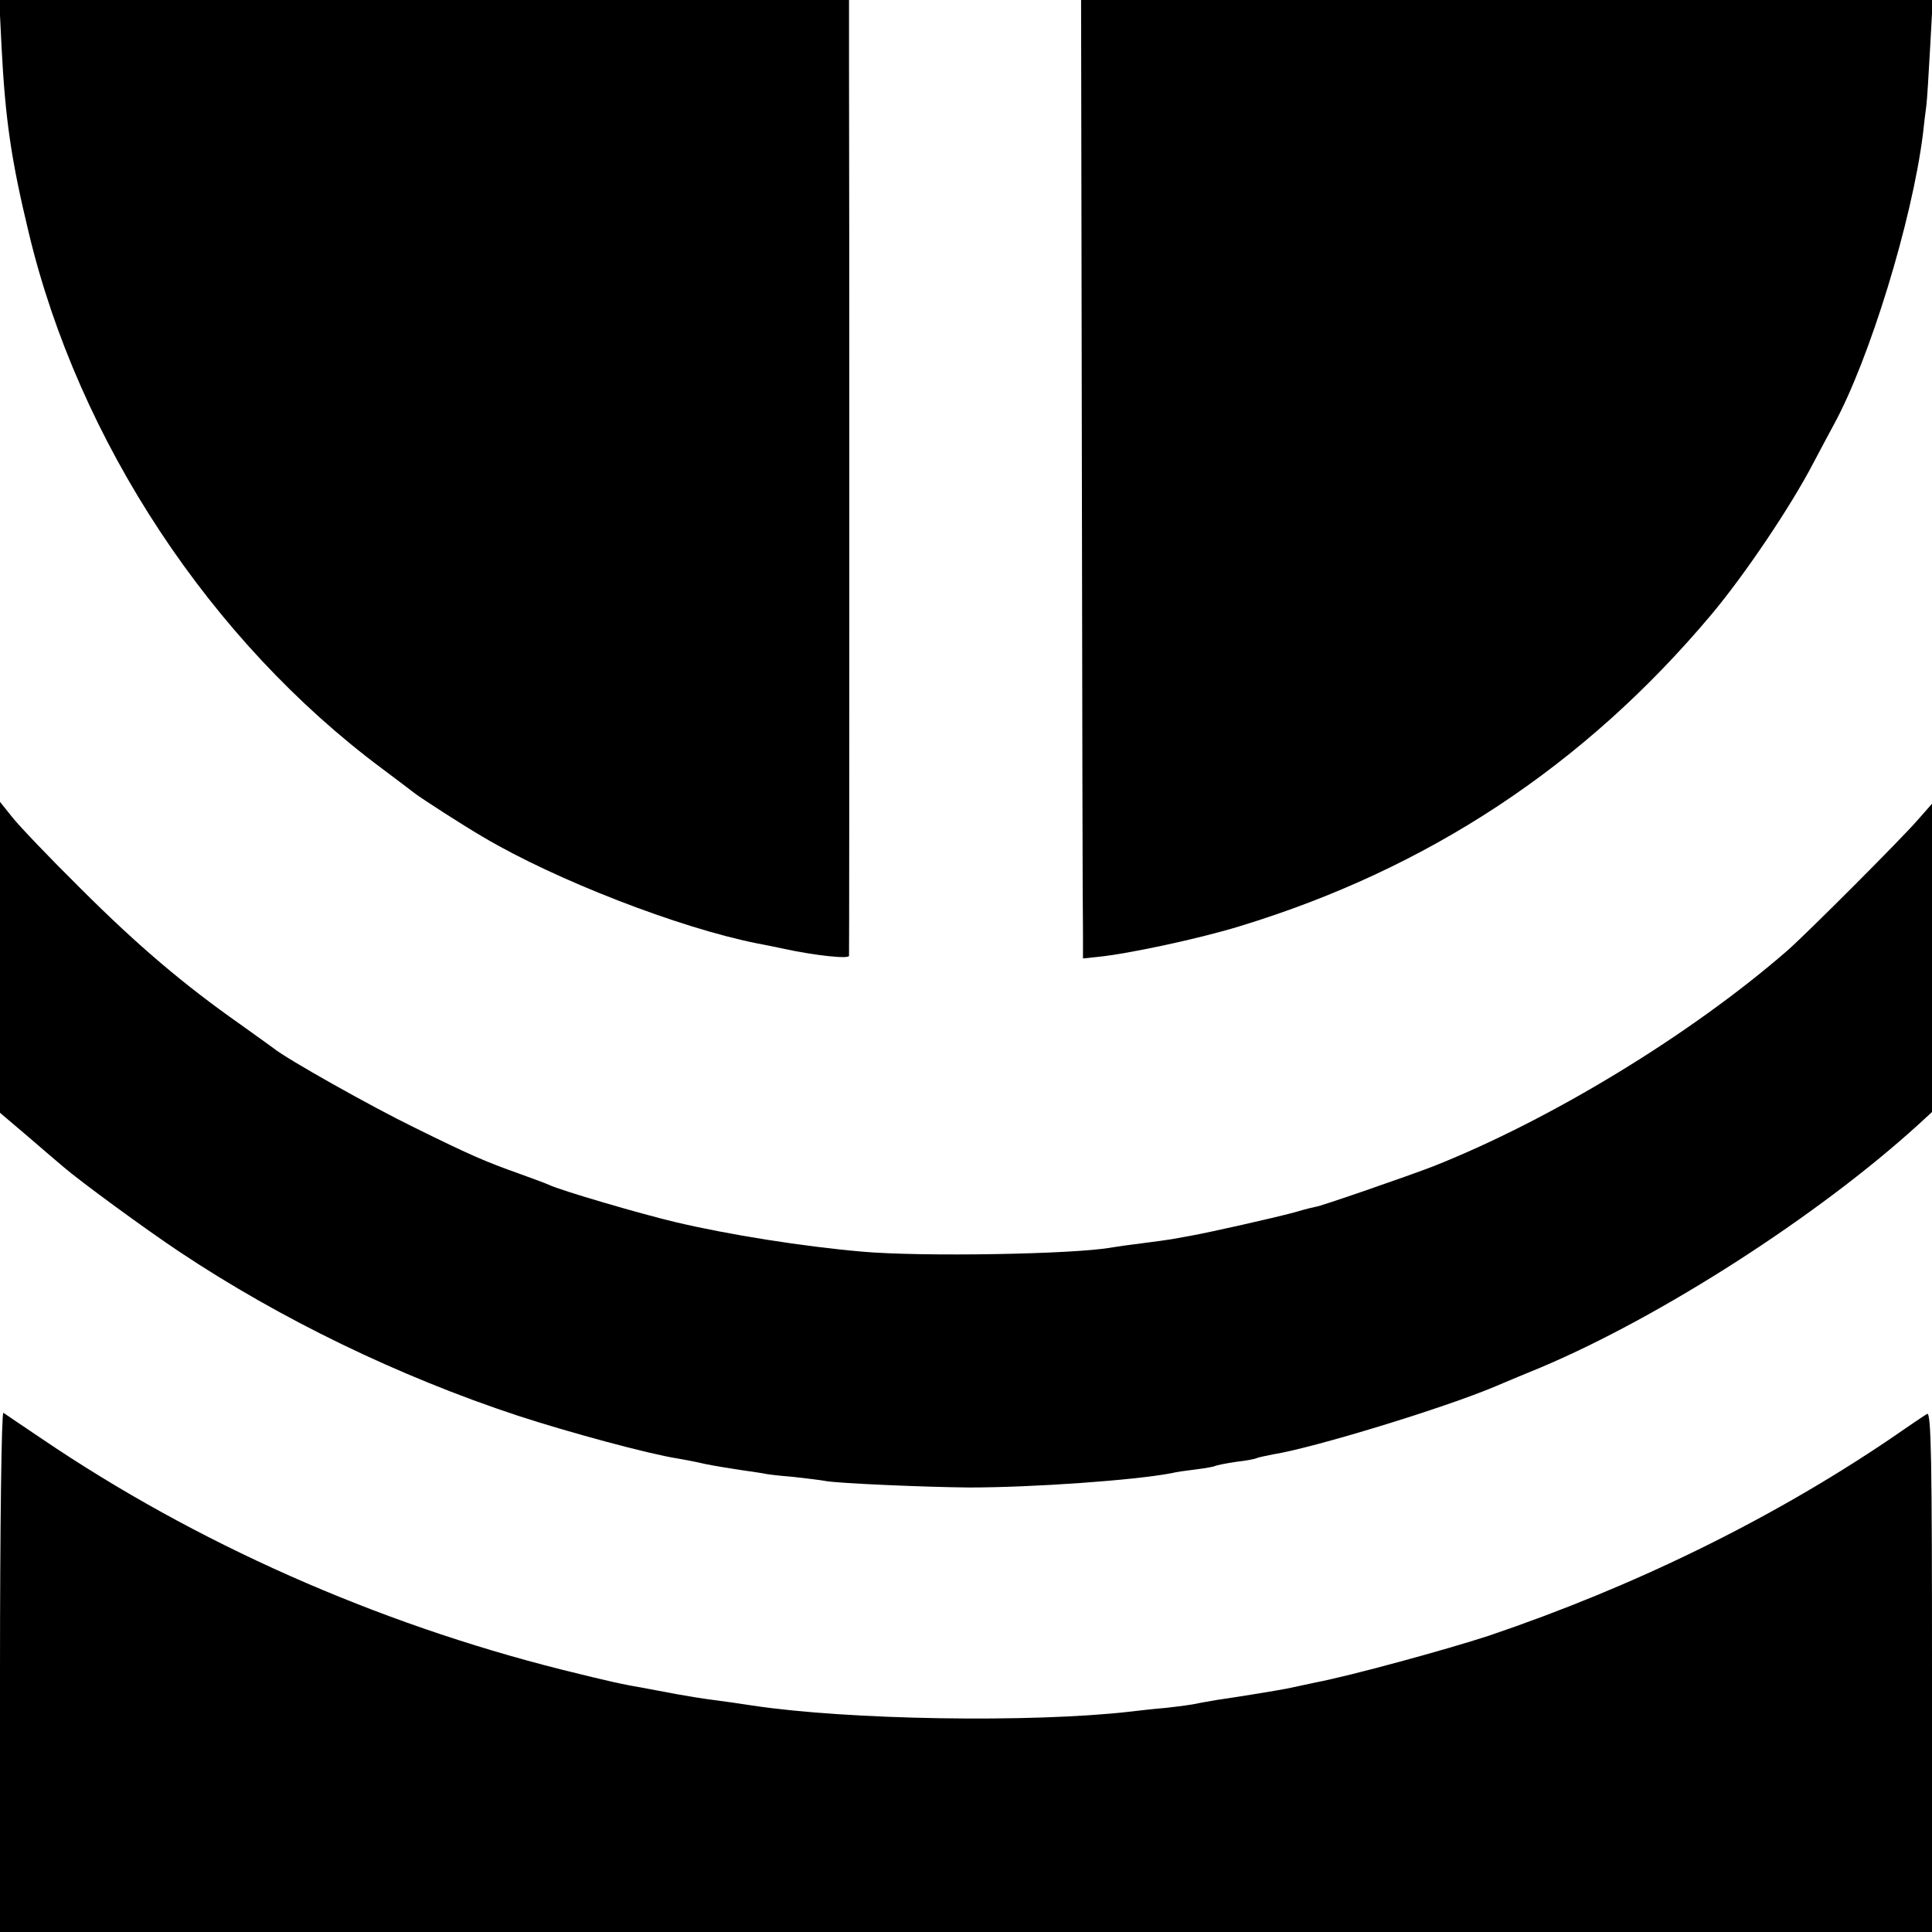
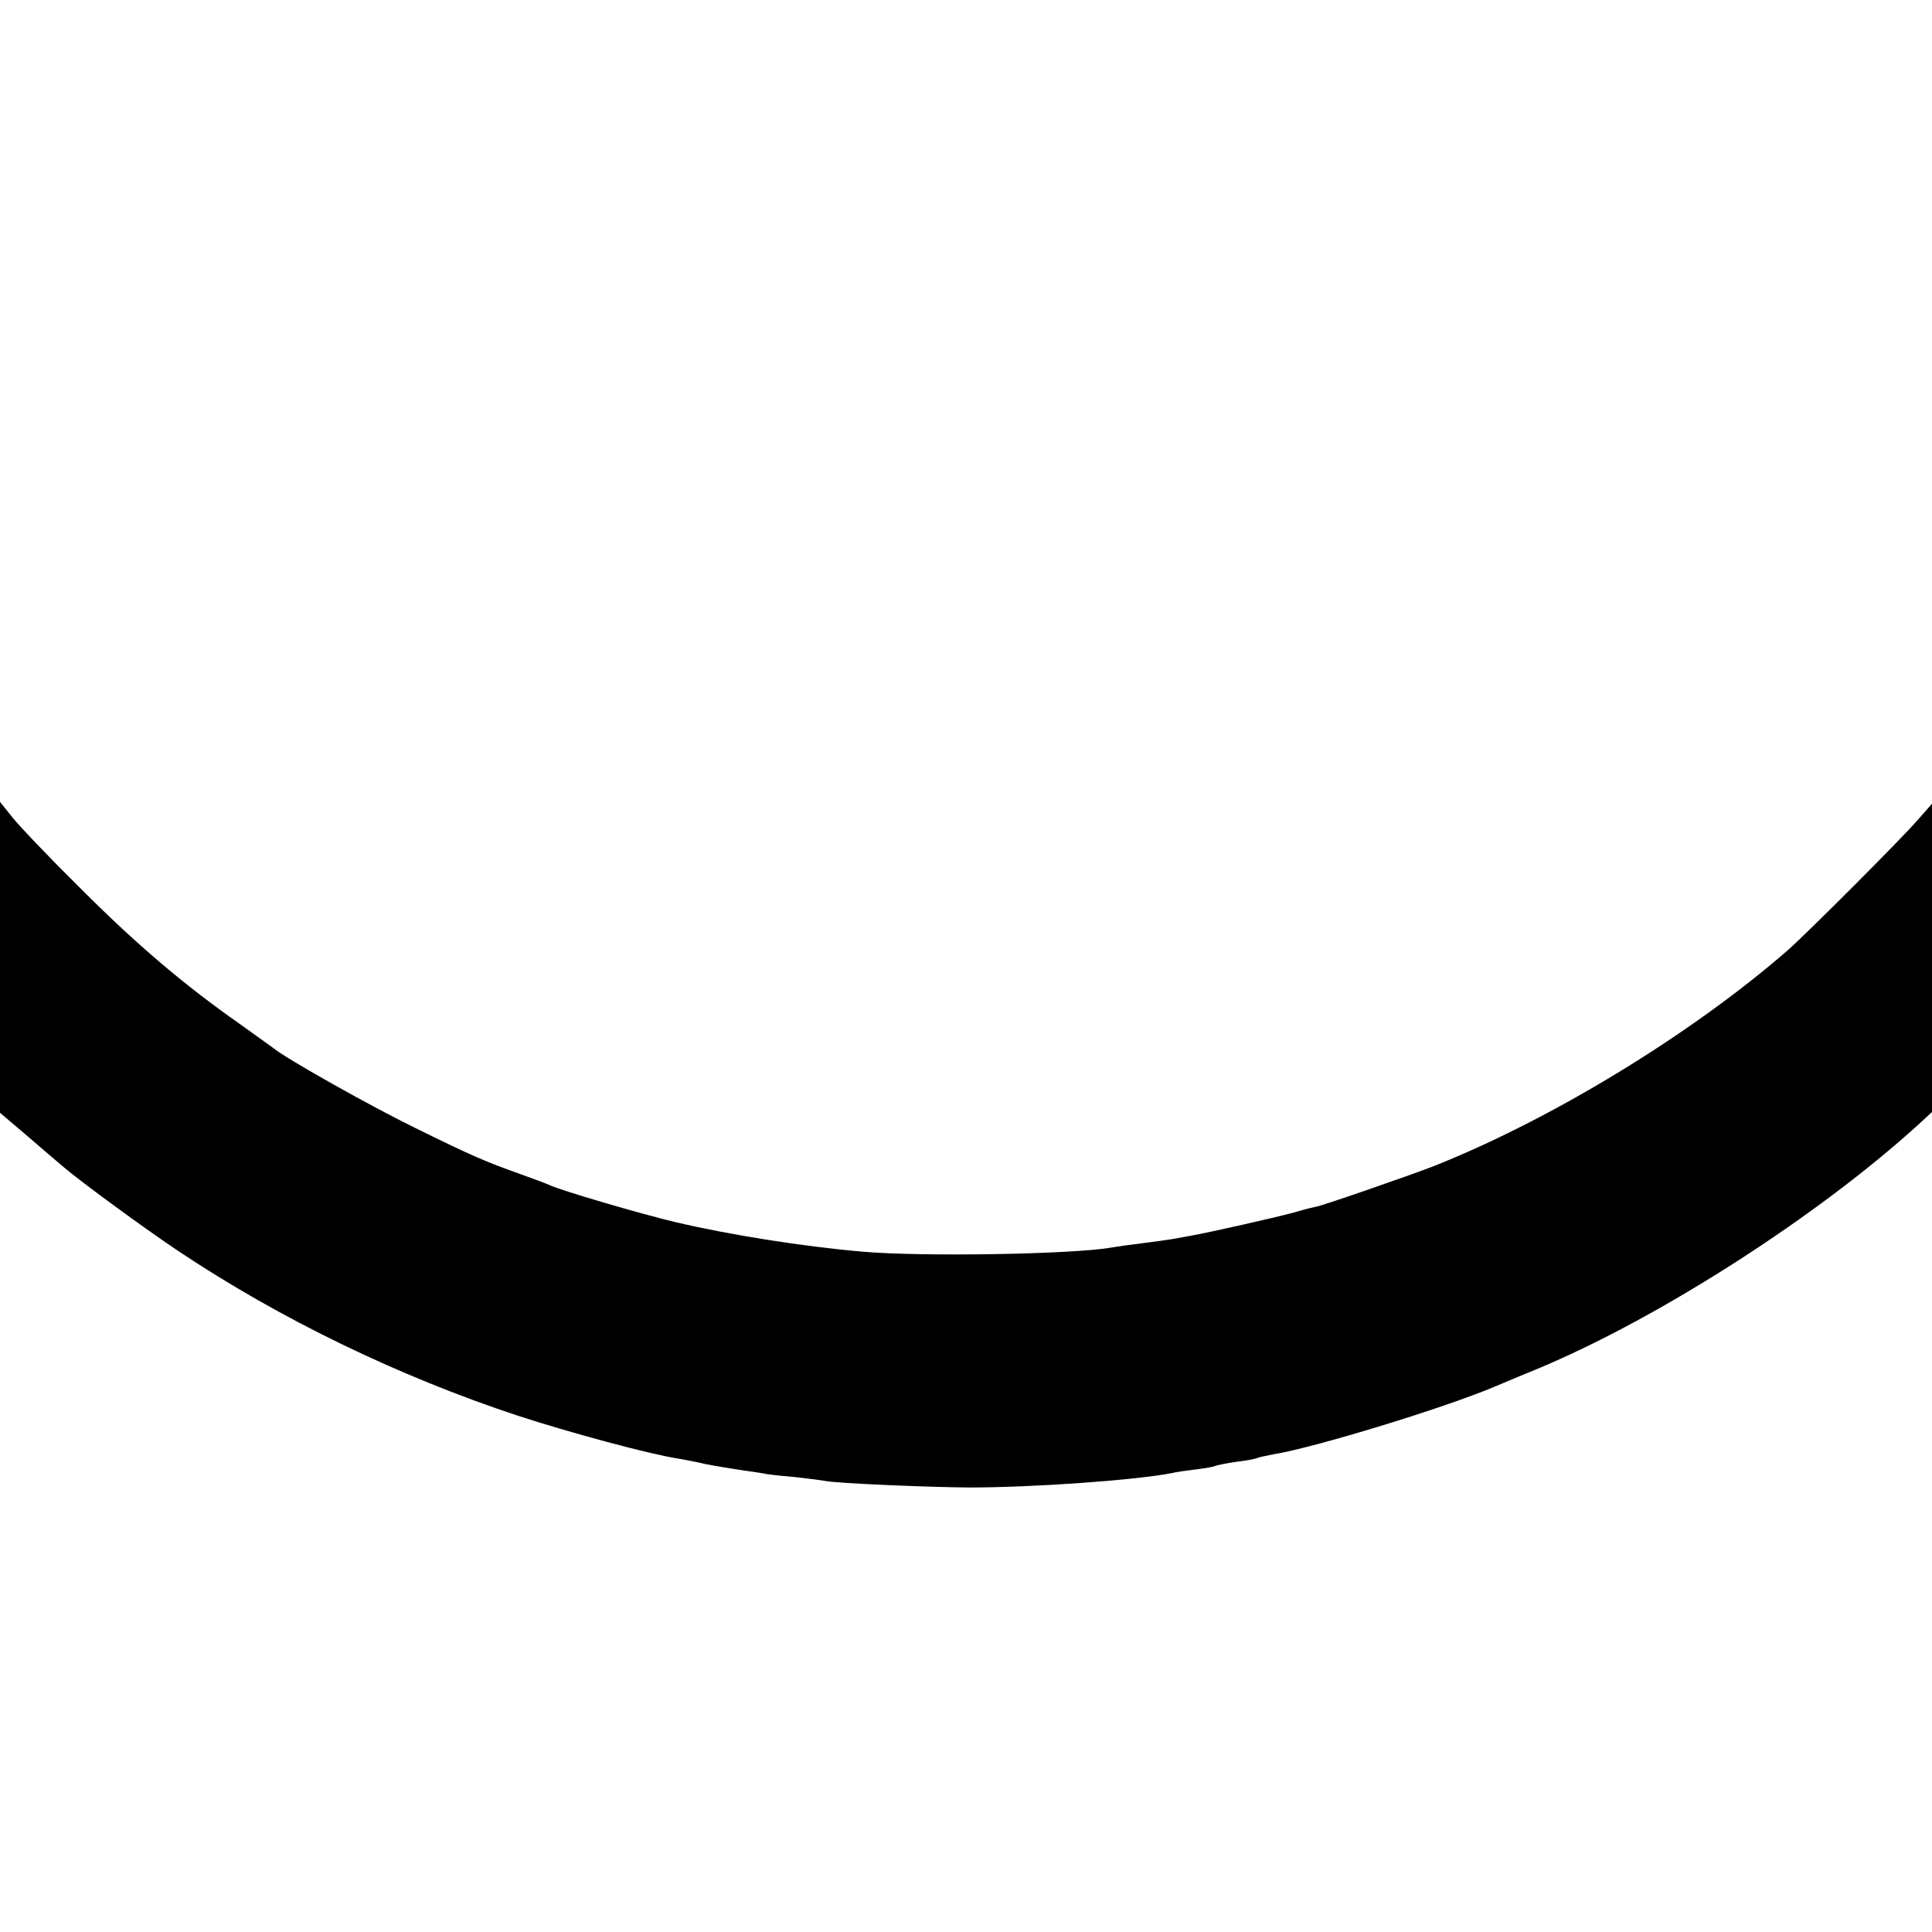
<svg xmlns="http://www.w3.org/2000/svg" version="1.0" width="512pt" height="512pt" viewBox="0 0 512 512" preserveAspectRatio="xMidYMid meet">
  <g transform="translate(0,512) scale(0.1,-0.1)" fill="#000000" stroke="none">
-     <path d="M4 4998 c10 -196 26 -303 72 -494 132 -553 482 -1083 938 -1422 39 -29 78 -59 86 -65 17 -13 125 -83 180 -115 192 -114 520 -241 726 -282 27 -5 60 -12 74 -15 79 -17 170 -27 170 -18 1 12 1 2157 0 2361 l0 172 -1126 0 -1126 0 6 -122z" />
-     <path d="M2867 3917 c1 -661 2 -1232 3 -1269 l0 -68 38 4 c82 8 272 49 376 81 500 152 915 426 1251 826 89 106 210 286 269 399 22 41 47 89 56 105 94 172 207 539 236 770 3 28 7 61 9 75 2 14 6 82 10 153 l7 127 -1128 0 -1129 0 2 -1203z" />
    <path d="M0 2583 l0 -412 73 -62 c39 -34 83 -71 97 -83 47 -40 215 -163 305 -223 267 -178 580 -330 898 -435 135 -44 345 -101 422 -113 17 -3 50 -9 75 -15 25 -5 68 -12 95 -16 28 -4 55 -8 60 -9 6 -2 41 -6 78 -9 37 -4 76 -9 86 -11 33 -6 261 -16 379 -17 169 0 438 19 537 38 11 3 40 7 65 10 24 3 47 7 50 9 4 2 29 7 56 11 27 3 52 8 55 10 4 2 24 6 44 10 106 17 451 122 588 180 31 13 85 36 120 50 320 135 735 402 1000 643 l37 34 0 409 0 408 -37 -42 c-44 -51 -292 -299 -345 -346 -256 -223 -627 -449 -940 -573 -59 -23 -307 -109 -311 -107 -1 0 -27 -6 -57 -15 -56 -15 -220 -52 -275 -62 -16 -3 -39 -7 -50 -9 -12 -2 -48 -7 -80 -11 -33 -4 -68 -9 -79 -11 -99 -18 -503 -25 -661 -11 -160 14 -354 45 -494 78 -93 22 -305 84 -336 99 -11 5 -47 18 -80 30 -87 31 -125 47 -275 121 -115 56 -341 183 -375 211 -5 4 -46 33 -89 64 -148 104 -271 208 -422 359 -83 82 -165 168 -182 190 l-32 40 0 -412z" />
-     <path d="M0 691 l0 -691 2560 0 2560 0 0 690 c0 559 -2 689 -13 683 -7 -4 -53 -35 -102 -69 -316 -213 -676 -389 -1060 -519 -110 -36 -365 -106 -460 -124 -27 -6 -61 -13 -75 -16 -26 -5 -116 -20 -185 -30 -22 -4 -47 -8 -55 -10 -8 -2 -44 -7 -80 -11 -36 -3 -78 -8 -95 -10 -262 -30 -748 -22 -1000 16 -33 5 -80 12 -105 15 -25 3 -67 10 -95 15 -27 5 -63 12 -80 15 -69 12 -96 18 -225 50 -494 124 -972 336 -1379 612 -52 35 -98 66 -102 69 -5 3 -9 -304 -9 -685z" />
  </g>
</svg>